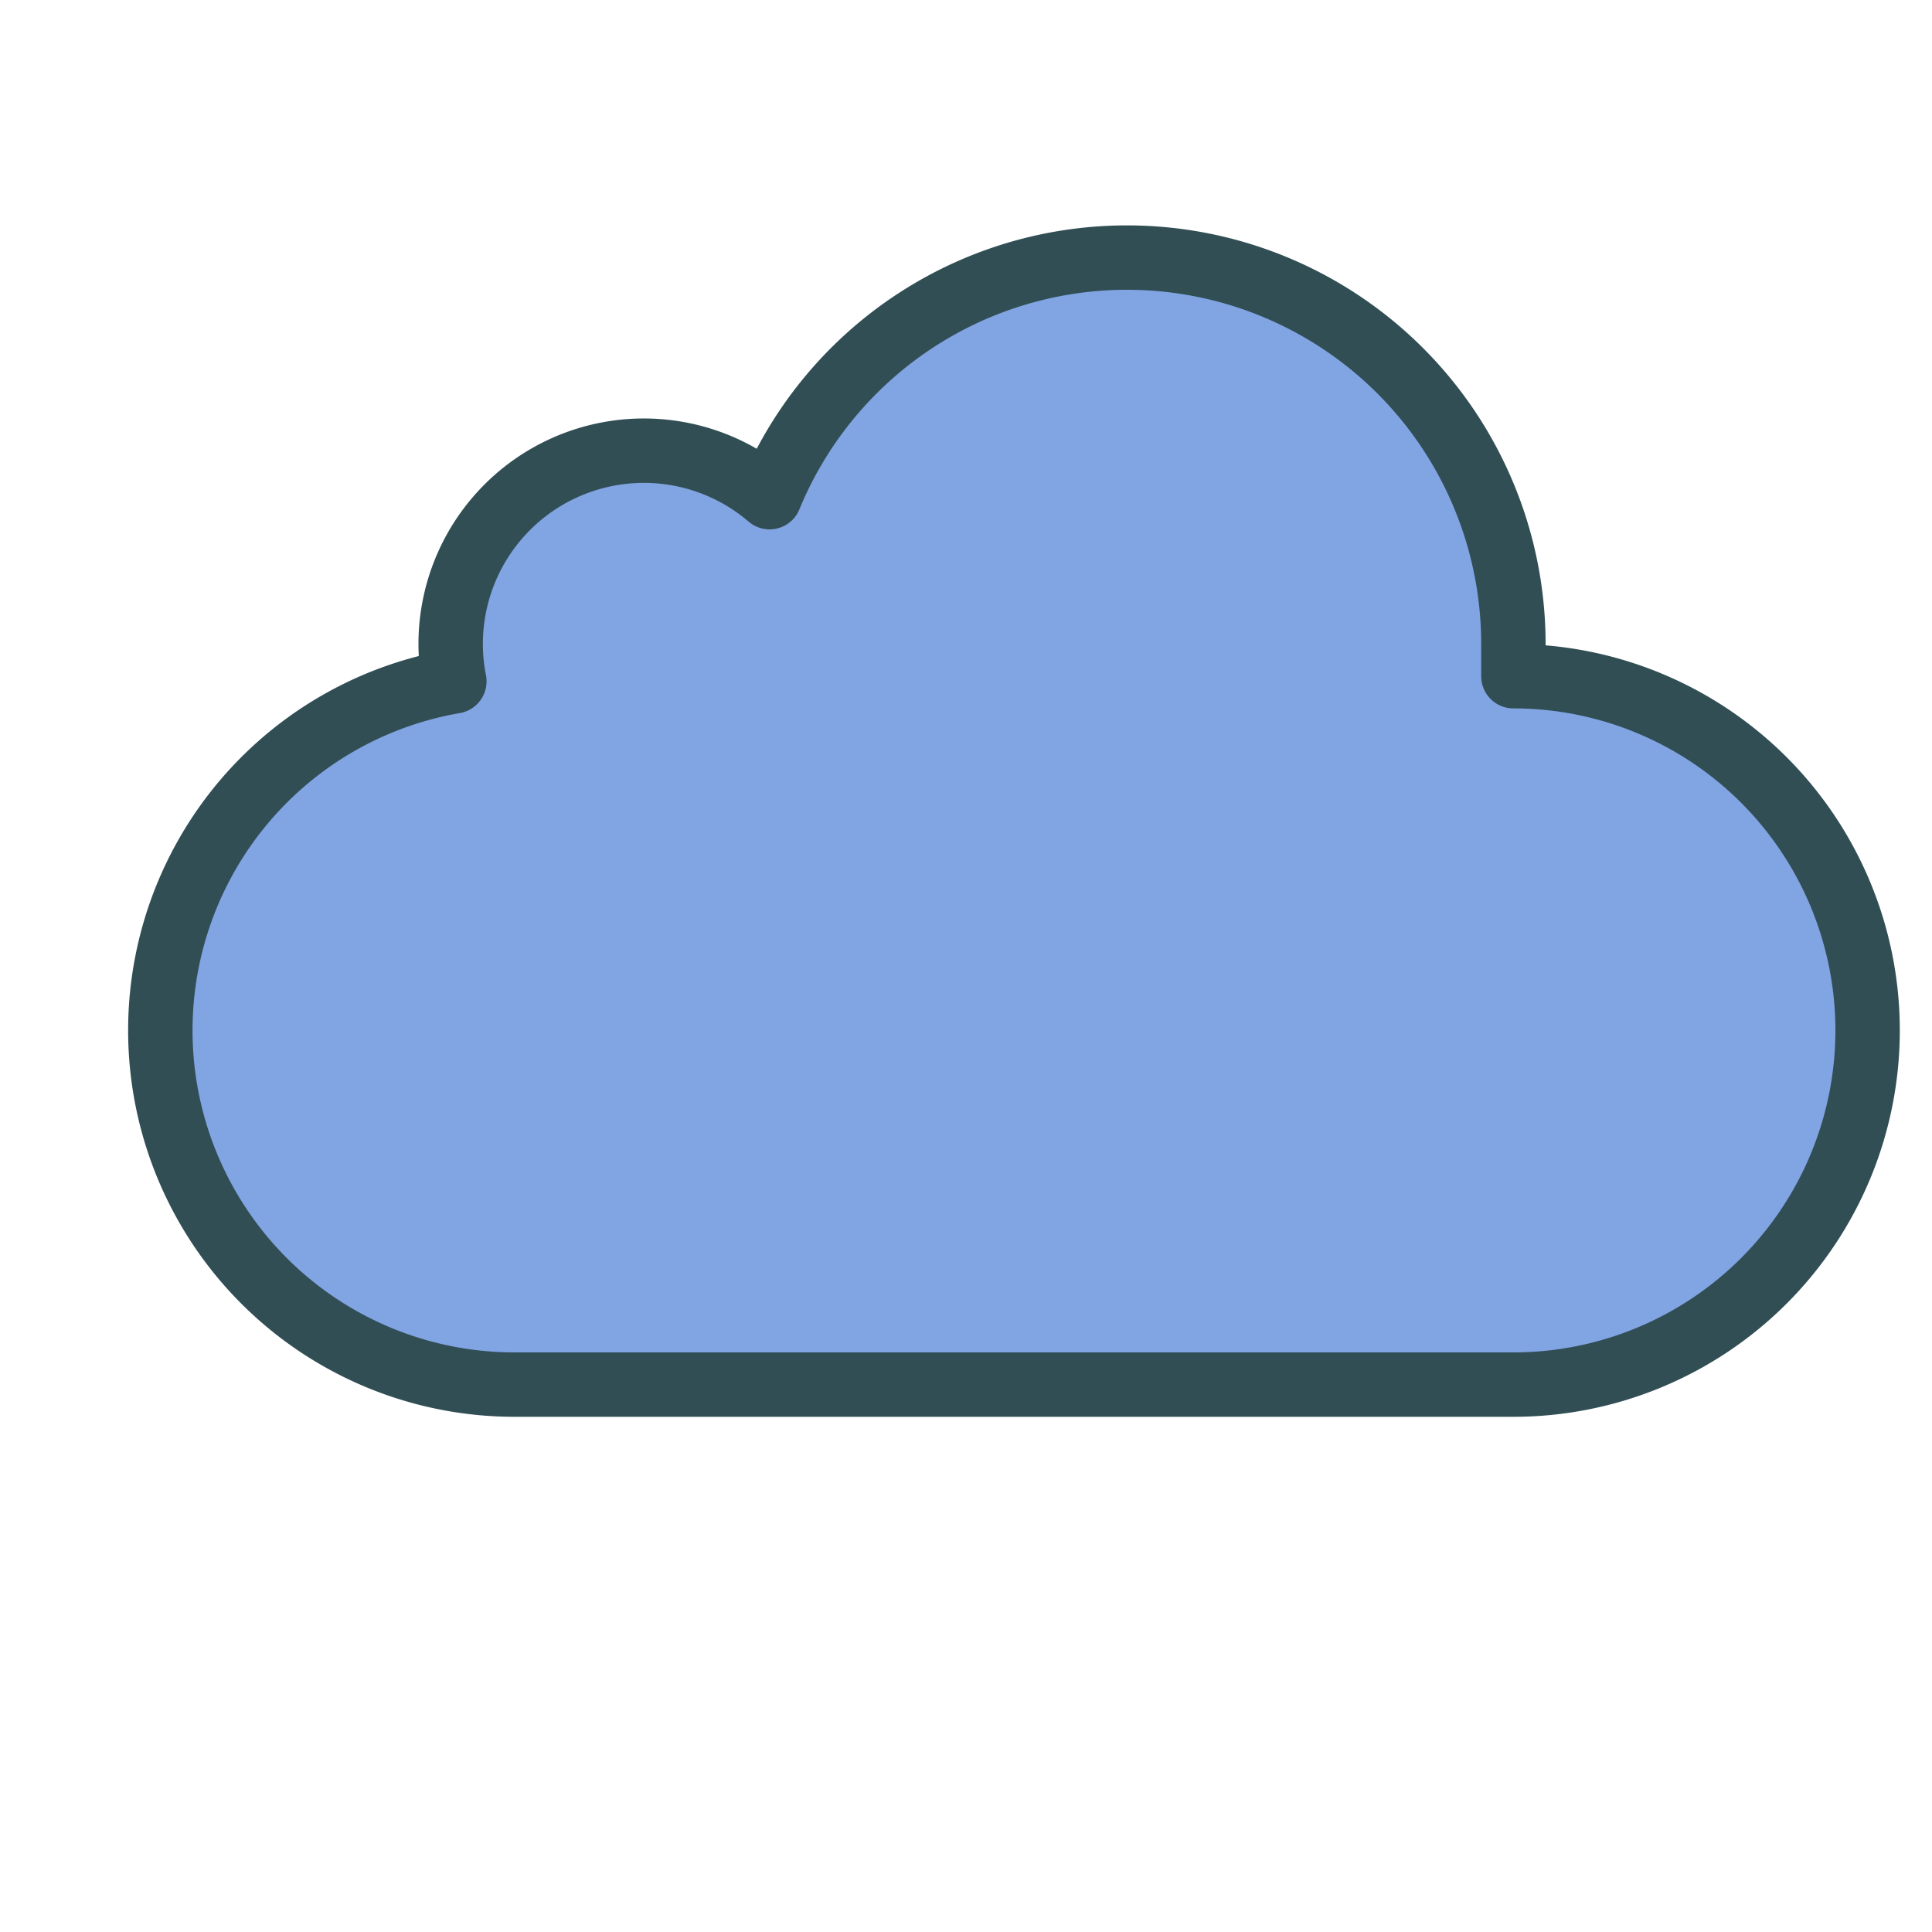
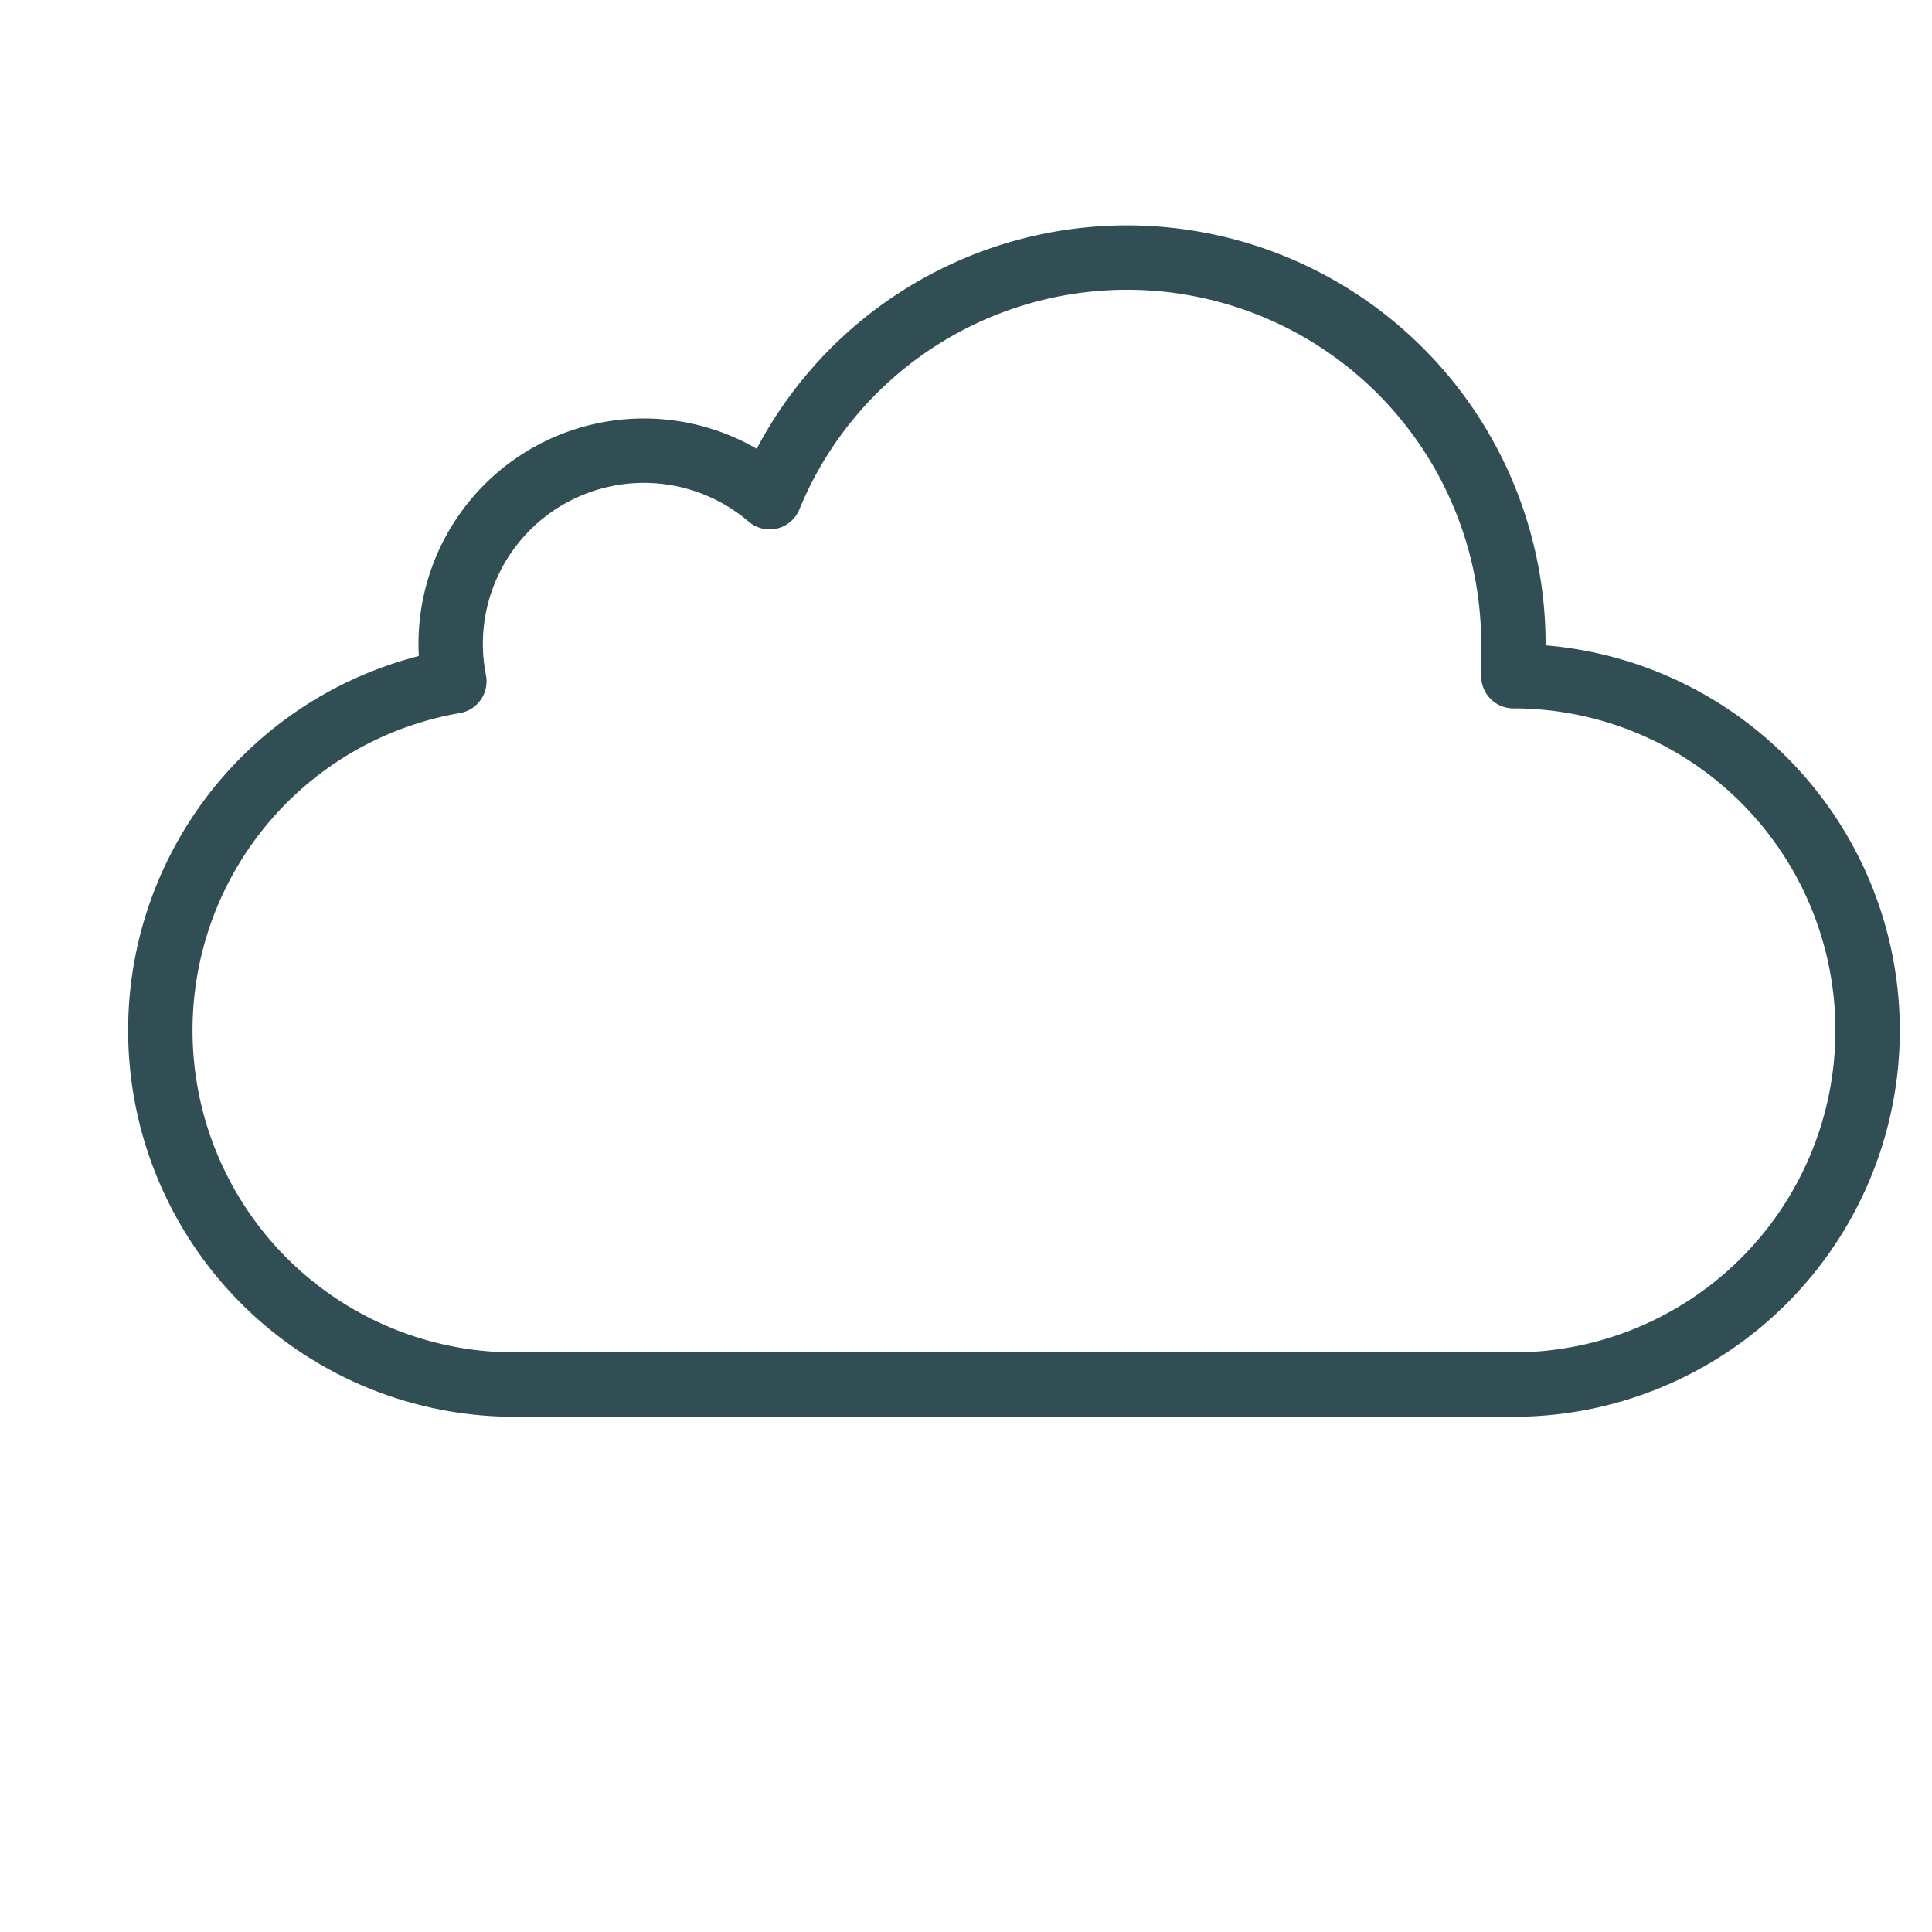
<svg xmlns="http://www.w3.org/2000/svg" data-name="Layer 1" id="Layer_1" viewBox="0 0 60 60">
  <defs>
    <style>.cls-1,.cls-4{fill:none;}.cls-1{clip-rule:evenodd;}.cls-2{clip-path:url(#clip-path);}.cls-3{fill:#81a4e3;}.cls-4{stroke:#314e55;stroke-linecap:round;stroke-linejoin:round;stroke-width:2px;}</style>
    <clipPath id="clip-path">
-       <path class="cls-1" d="M14.11,21.16A11,11,0,0,0,16,43H47v0A11,11,0,0,0,47,21q0-.51,0-1a12,12,0,0,0-23.1-4.56A6,6,0,0,0,14.11,21.16Z" />
-     </clipPath>
+       </clipPath>
  </defs>
  <title />
  <g class="cls-2">
    <rect class="cls-3" height="45" width="62" y="3" />
  </g>
  <path class="cls-4" d="M14.11,21.16A11,11,0,0,0,16,43H47v0A11,11,0,0,0,47,21q0-.51,0-1a12,12,0,0,0-23.1-4.56A6,6,0,0,0,14.11,21.16Z" />
</svg>